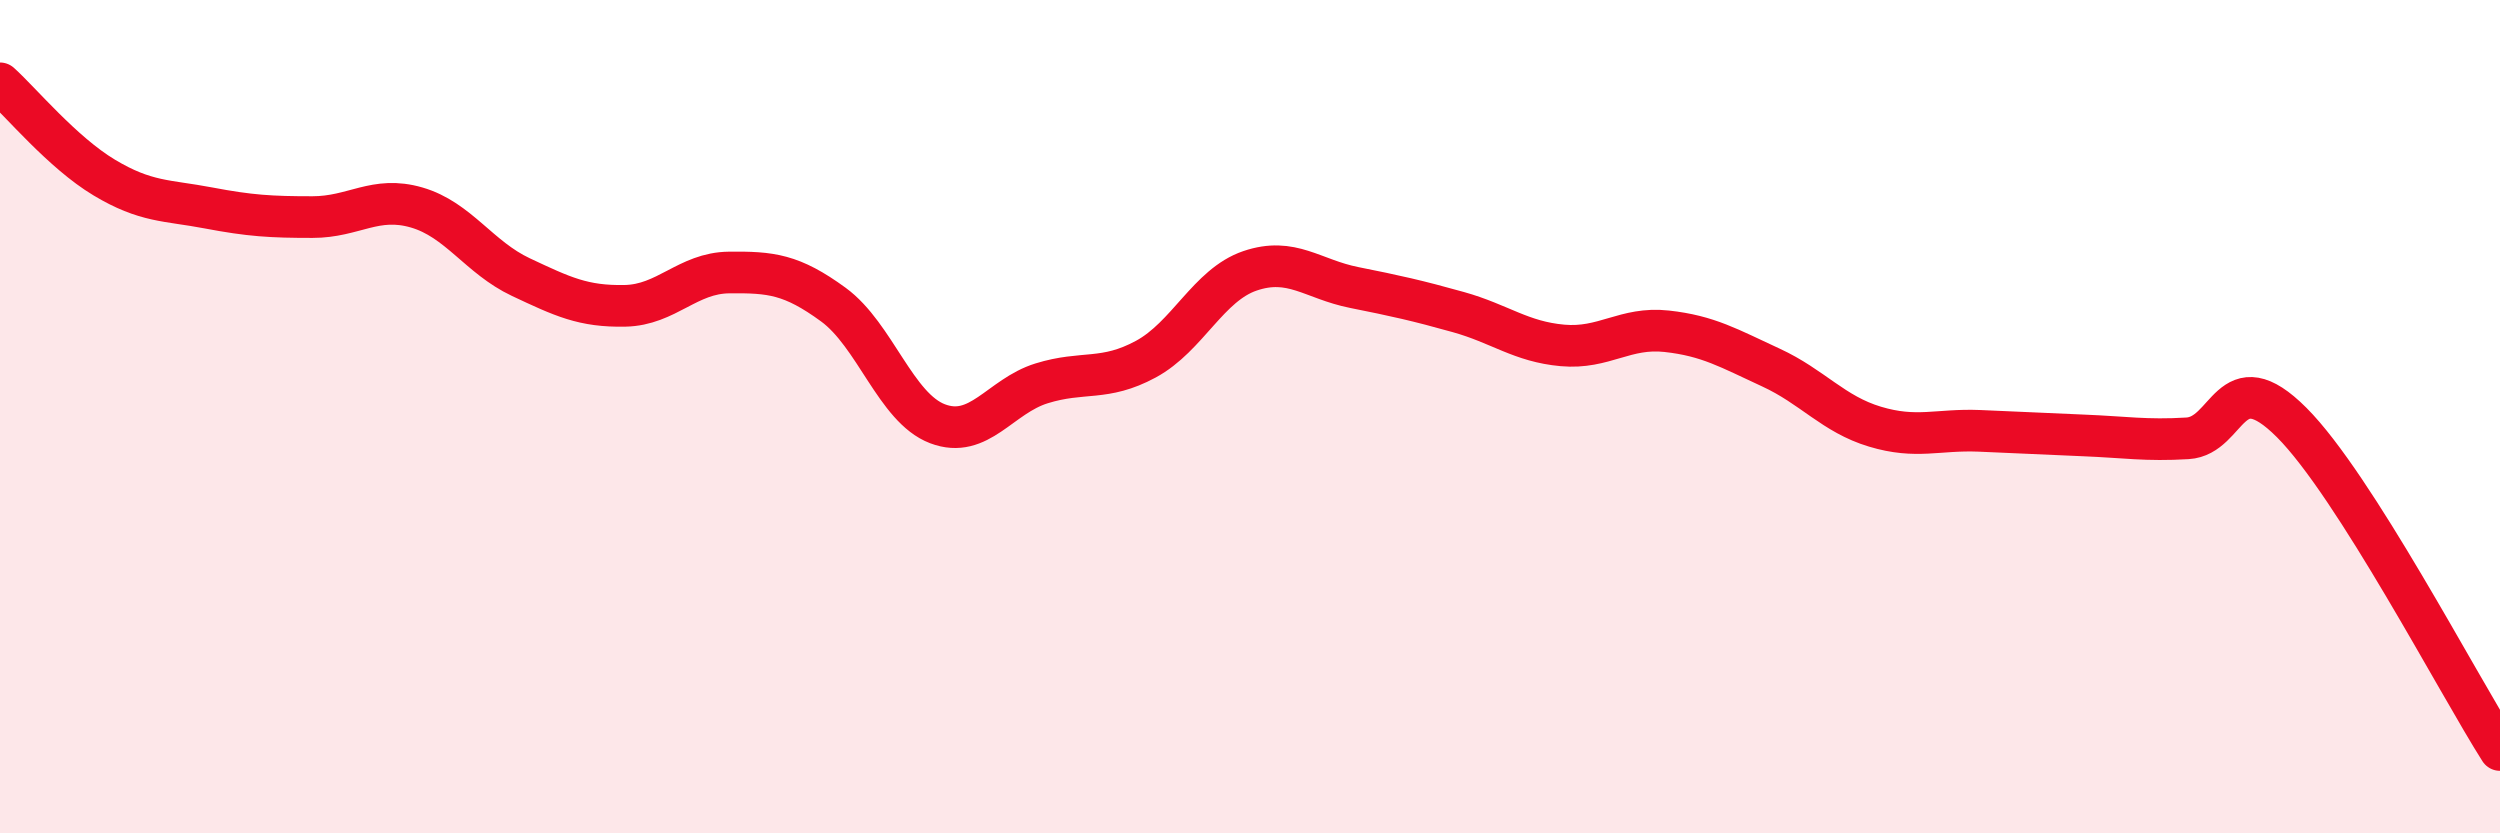
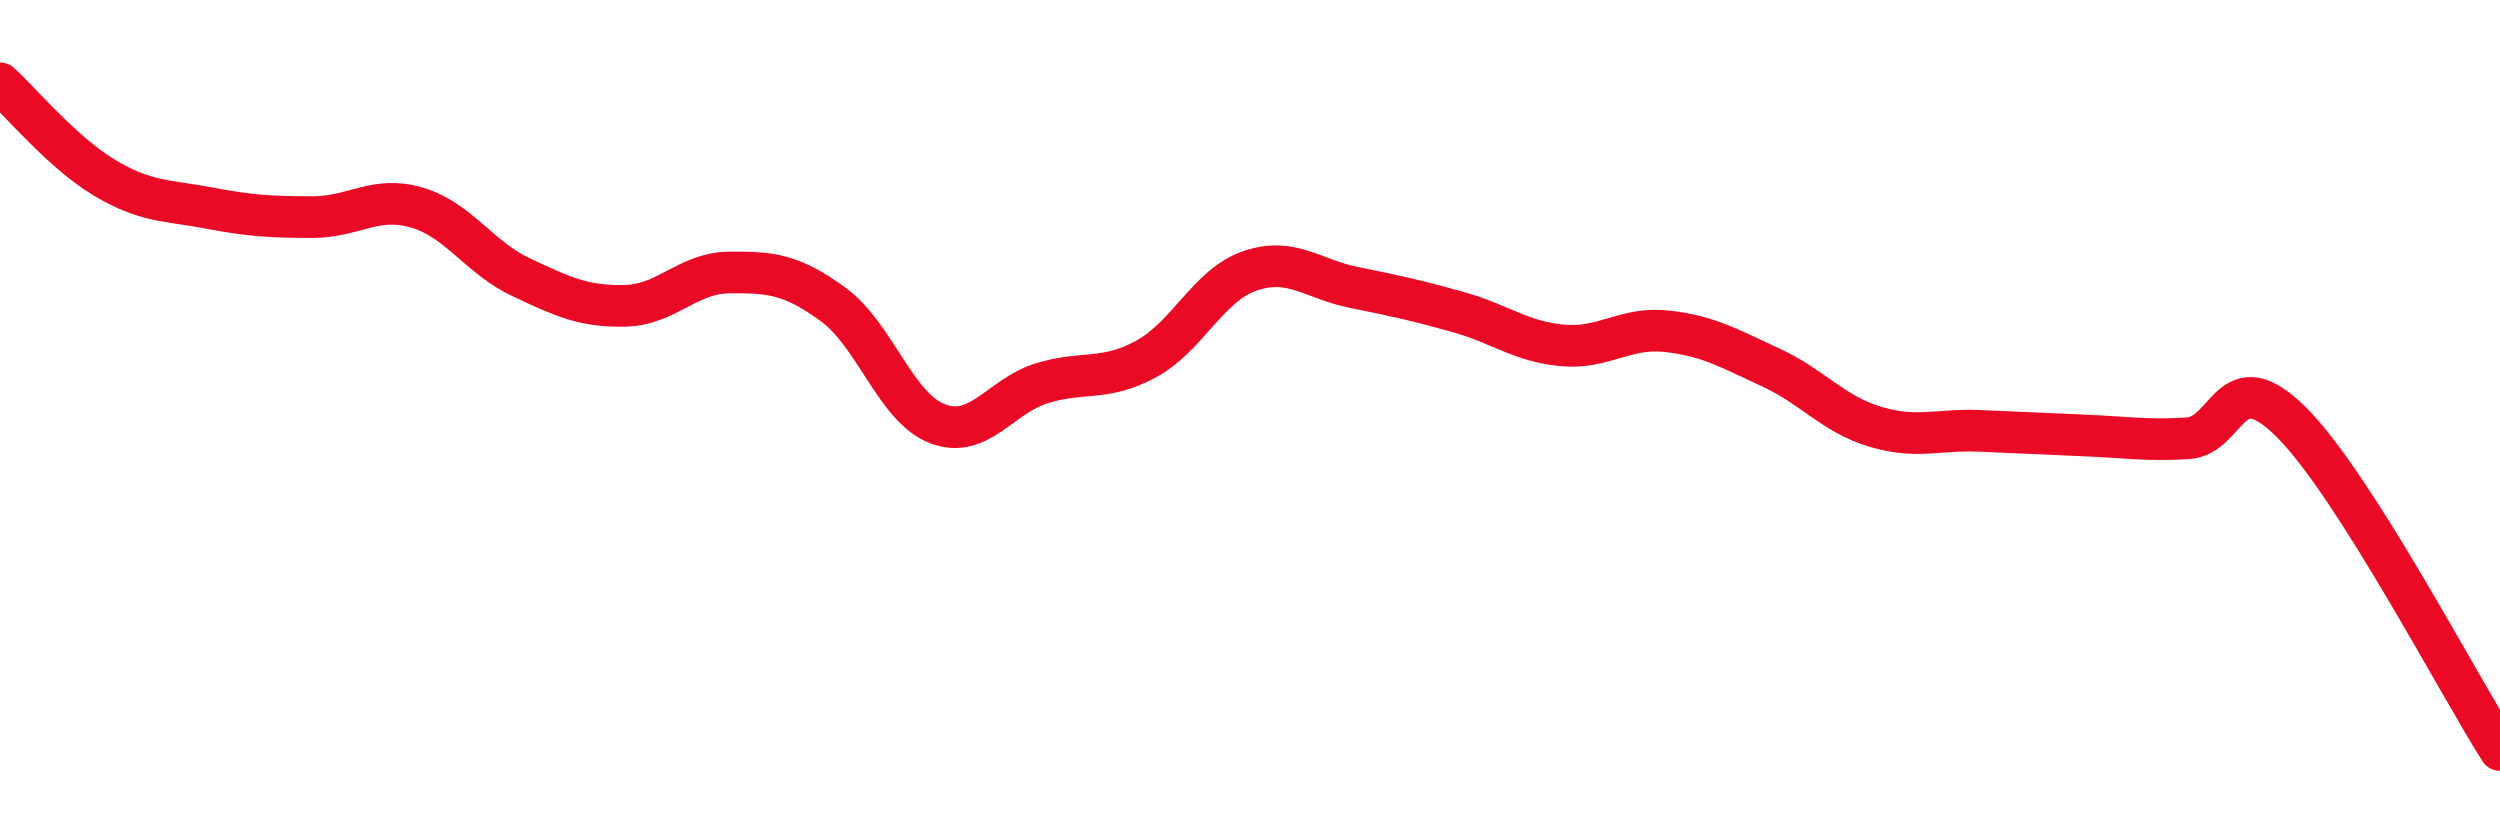
<svg xmlns="http://www.w3.org/2000/svg" width="60" height="20" viewBox="0 0 60 20">
-   <path d="M 0,2 C 0.5,2.45 1.5,3.66 2.5,4.26 C 3.5,4.86 4,4.8 5,4.99 C 6,5.18 6.5,5.21 7.5,5.21 C 8.5,5.21 9,4.69 10,4.98 C 11,5.27 11.5,6.18 12.5,6.65 C 13.5,7.12 14,7.36 15,7.34 C 16,7.32 16.5,6.55 17.5,6.54 C 18.5,6.53 19,6.58 20,7.31 C 21,8.04 21.5,9.79 22.5,10.17 C 23.5,10.55 24,9.51 25,9.2 C 26,8.89 26.5,9.16 27.5,8.62 C 28.5,8.08 29,6.84 30,6.5 C 31,6.16 31.5,6.7 32.5,6.9 C 33.5,7.1 34,7.21 35,7.49 C 36,7.77 36.5,8.2 37.5,8.29 C 38.5,8.38 39,7.84 40,7.95 C 41,8.06 41.5,8.36 42.5,8.82 C 43.5,9.28 44,9.94 45,10.24 C 46,10.54 46.5,10.3 47.5,10.34 C 48.5,10.38 49,10.41 50,10.45 C 51,10.49 51.5,10.58 52.5,10.52 C 53.5,10.46 53.5,8.64 55,10.14 C 56.5,11.64 59,16.43 60,18L60 20L0 20Z" fill="#EB0A25" opacity="0.1" stroke-linecap="round" stroke-linejoin="round" />
  <path d="M 0,2 C 0.5,2.45 1.5,3.66 2.5,4.26 C 3.5,4.86 4,4.8 5,4.99 C 6,5.18 6.5,5.21 7.5,5.21 C 8.5,5.21 9,4.69 10,4.98 C 11,5.27 11.5,6.18 12.5,6.65 C 13.5,7.12 14,7.36 15,7.34 C 16,7.32 16.5,6.55 17.5,6.54 C 18.5,6.53 19,6.58 20,7.31 C 21,8.04 21.5,9.79 22.5,10.17 C 23.5,10.55 24,9.51 25,9.2 C 26,8.89 26.5,9.16 27.5,8.62 C 28.5,8.08 29,6.84 30,6.5 C 31,6.16 31.5,6.7 32.5,6.9 C 33.5,7.1 34,7.21 35,7.49 C 36,7.77 36.5,8.2 37.5,8.29 C 38.5,8.38 39,7.84 40,7.95 C 41,8.06 41.5,8.36 42.5,8.82 C 43.5,9.28 44,9.94 45,10.24 C 46,10.54 46.5,10.3 47.5,10.34 C 48.5,10.38 49,10.41 50,10.45 C 51,10.49 51.5,10.58 52.5,10.52 C 53.5,10.46 53.5,8.64 55,10.14 C 56.5,11.64 59,16.43 60,18" stroke="#EB0A25" stroke-width="1" fill="none" stroke-linecap="round" stroke-linejoin="round" />
</svg>